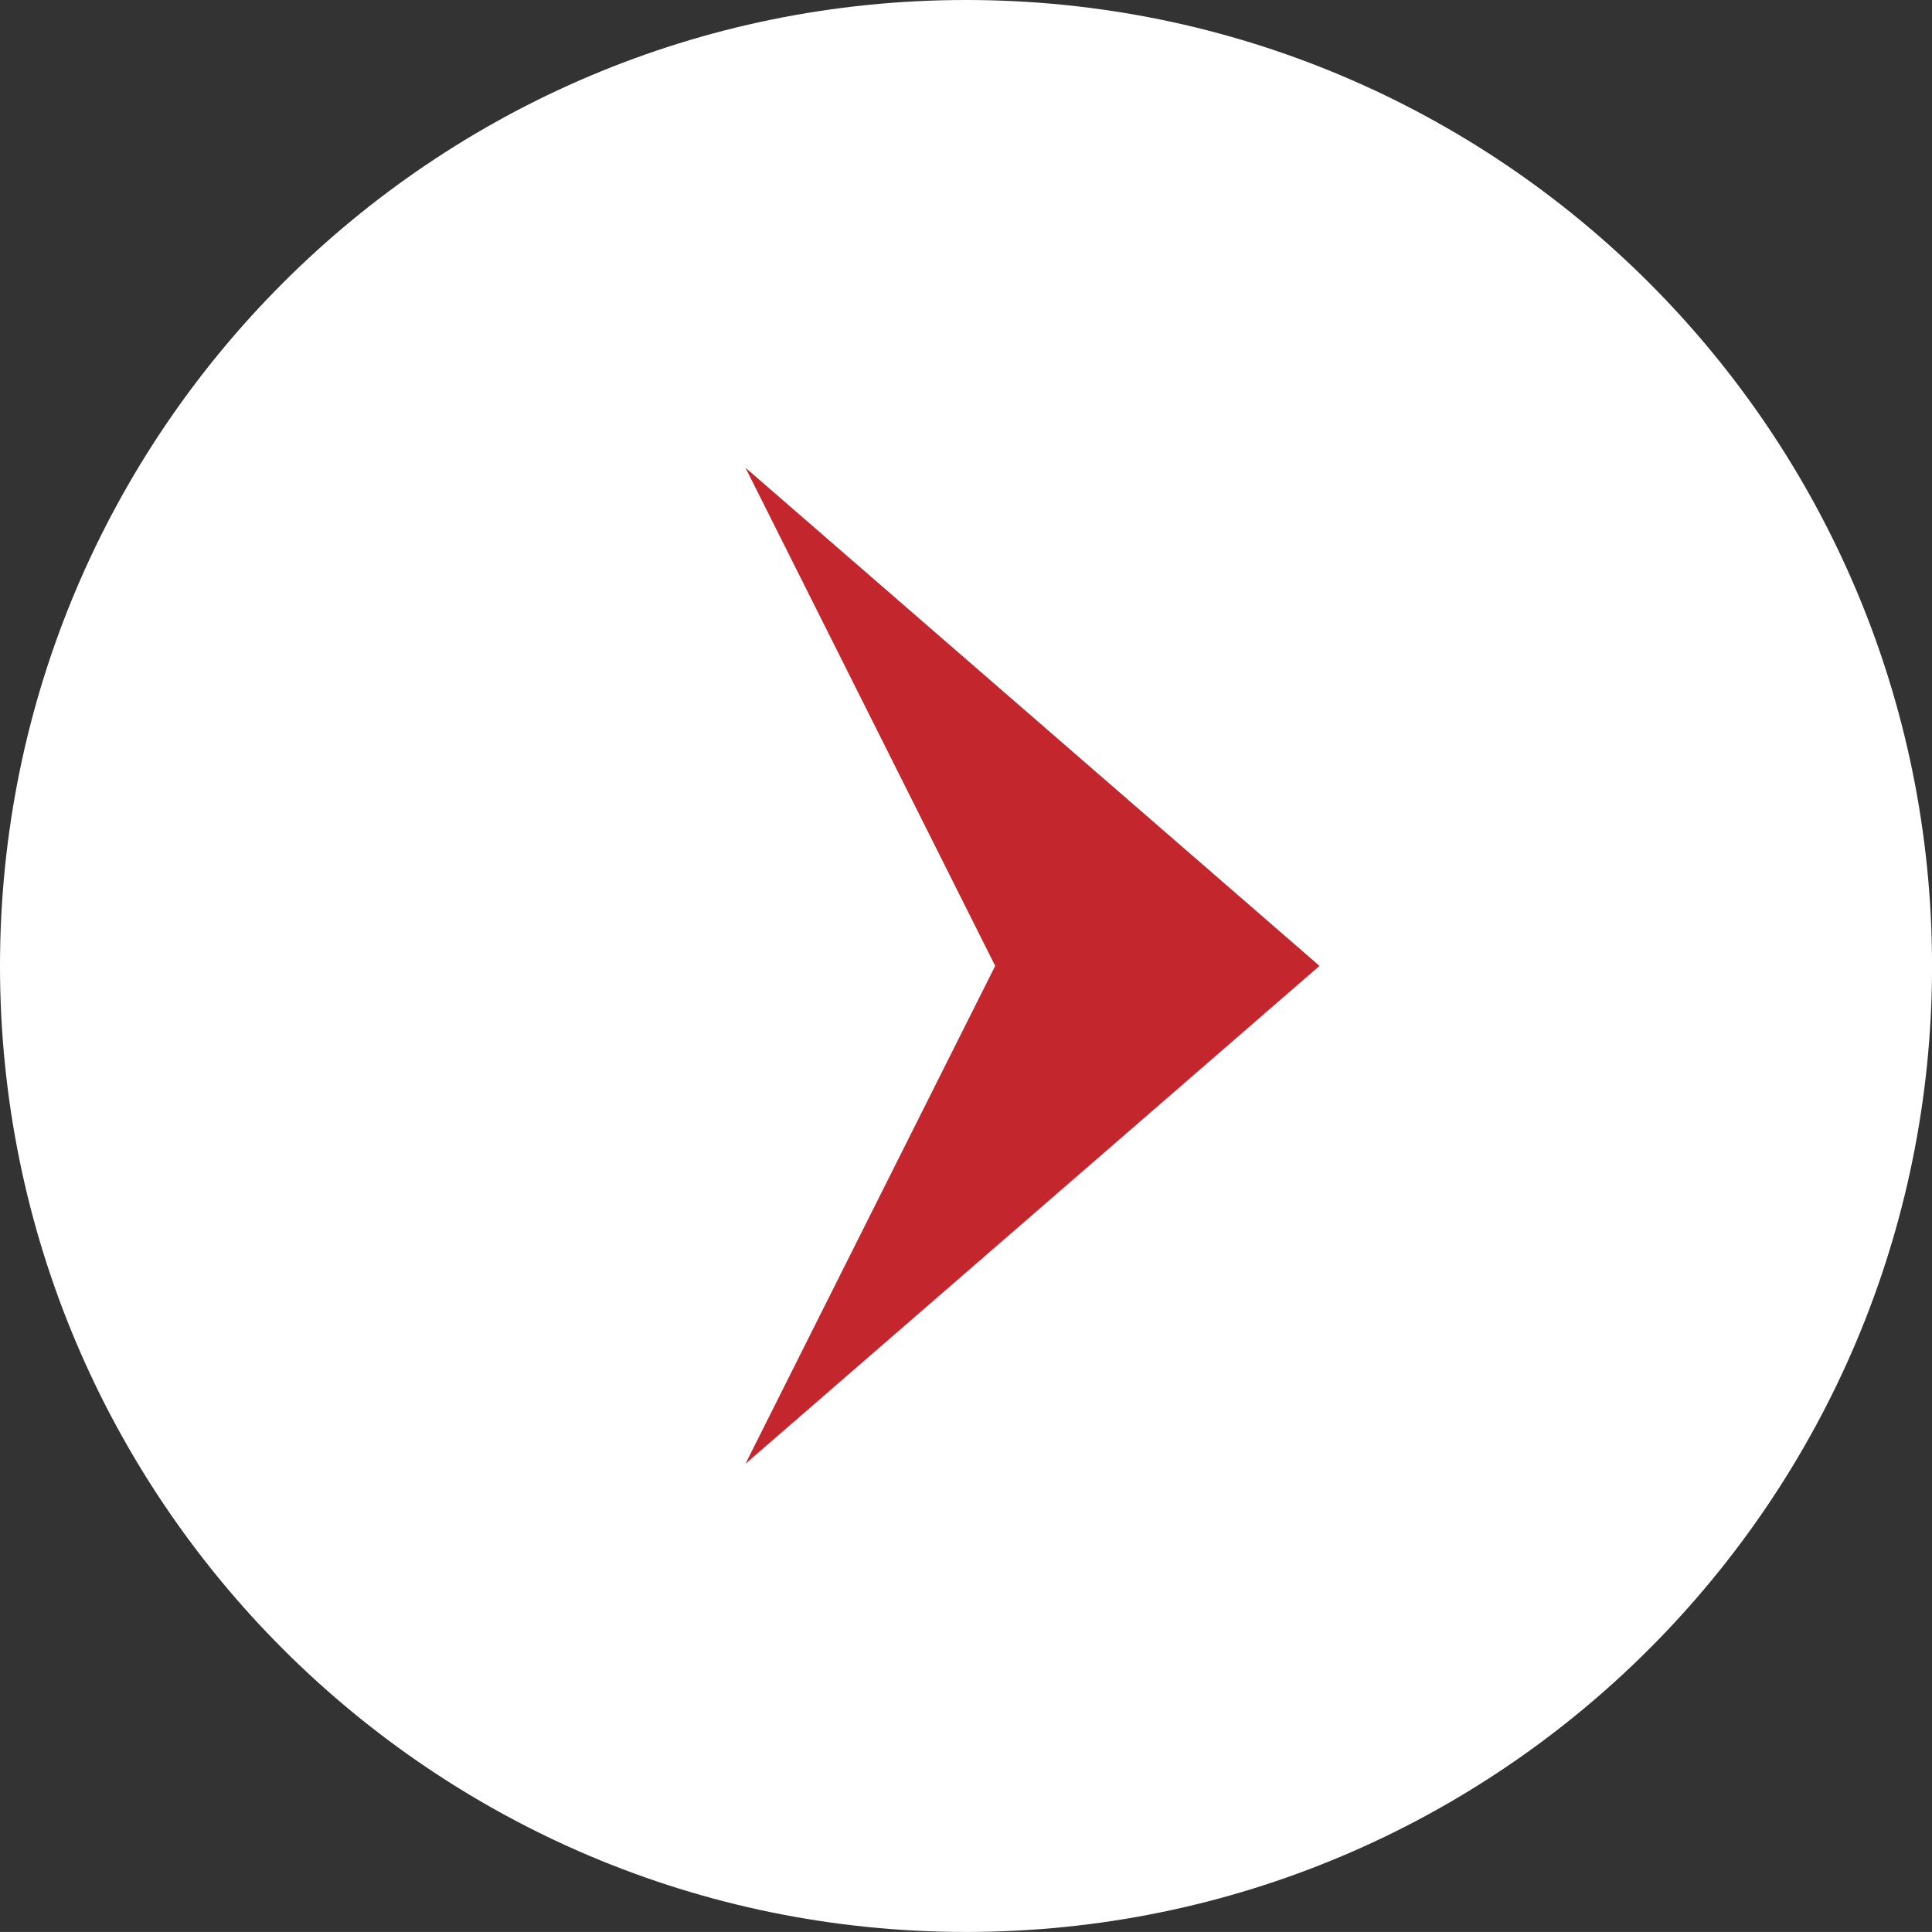
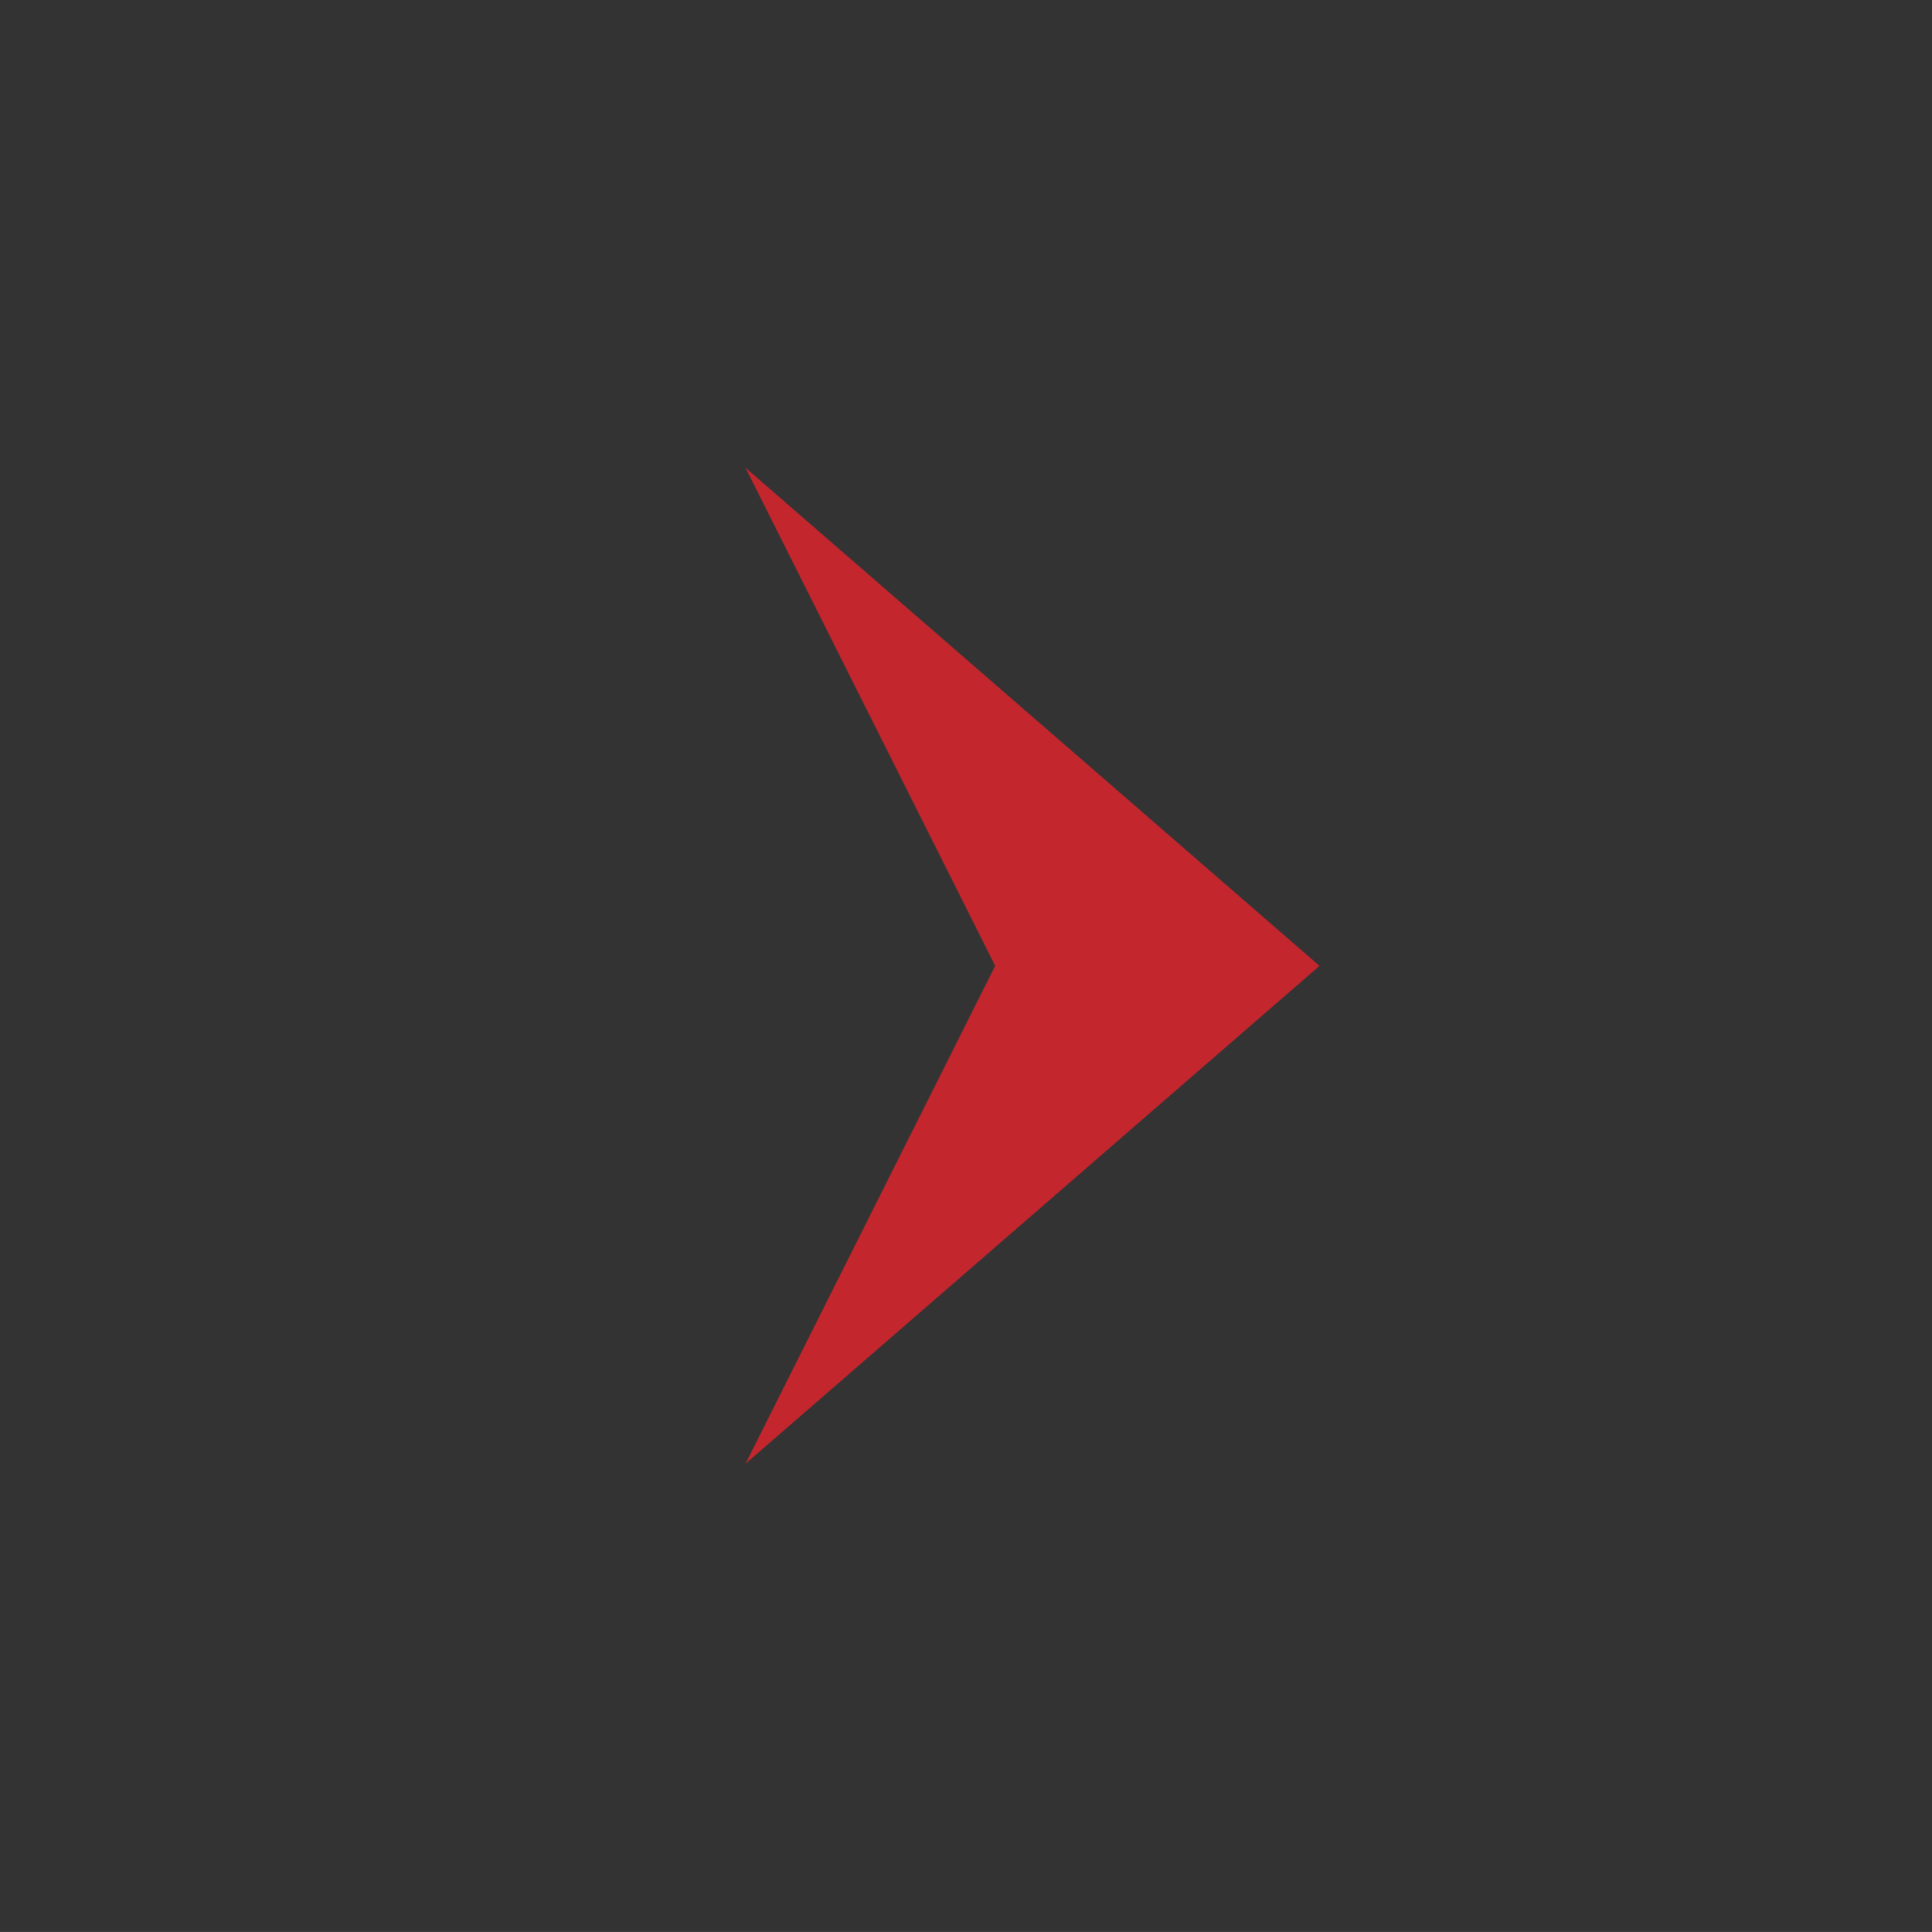
<svg xmlns="http://www.w3.org/2000/svg" id="Layer_1" data-name="Layer 1" viewBox="0 0 423.27 423.26">
  <rect x="0" y="0" width="423.27" height="423.26" fill="#333333" stroke="none" />
  <defs>
    <style> .cls-1 { fill: #fff; } .cls-2 { fill: #c4262e; } </style>
  </defs>
-   <path class="cls-1" d="M496.5,711.63c116.89,0,211.64-94.73,211.64-211.65S613.39,288.37,496.5,288.37,284.86,383.12,284.86,500,379.61,711.63,496.5,711.63" transform="translate(-284.86 -288.37)" />
  <polygon class="cls-2" points="163.32 102.47 218.03 211.61 163.32 320.69 289.08 211.61 163.32 102.47" />
</svg>